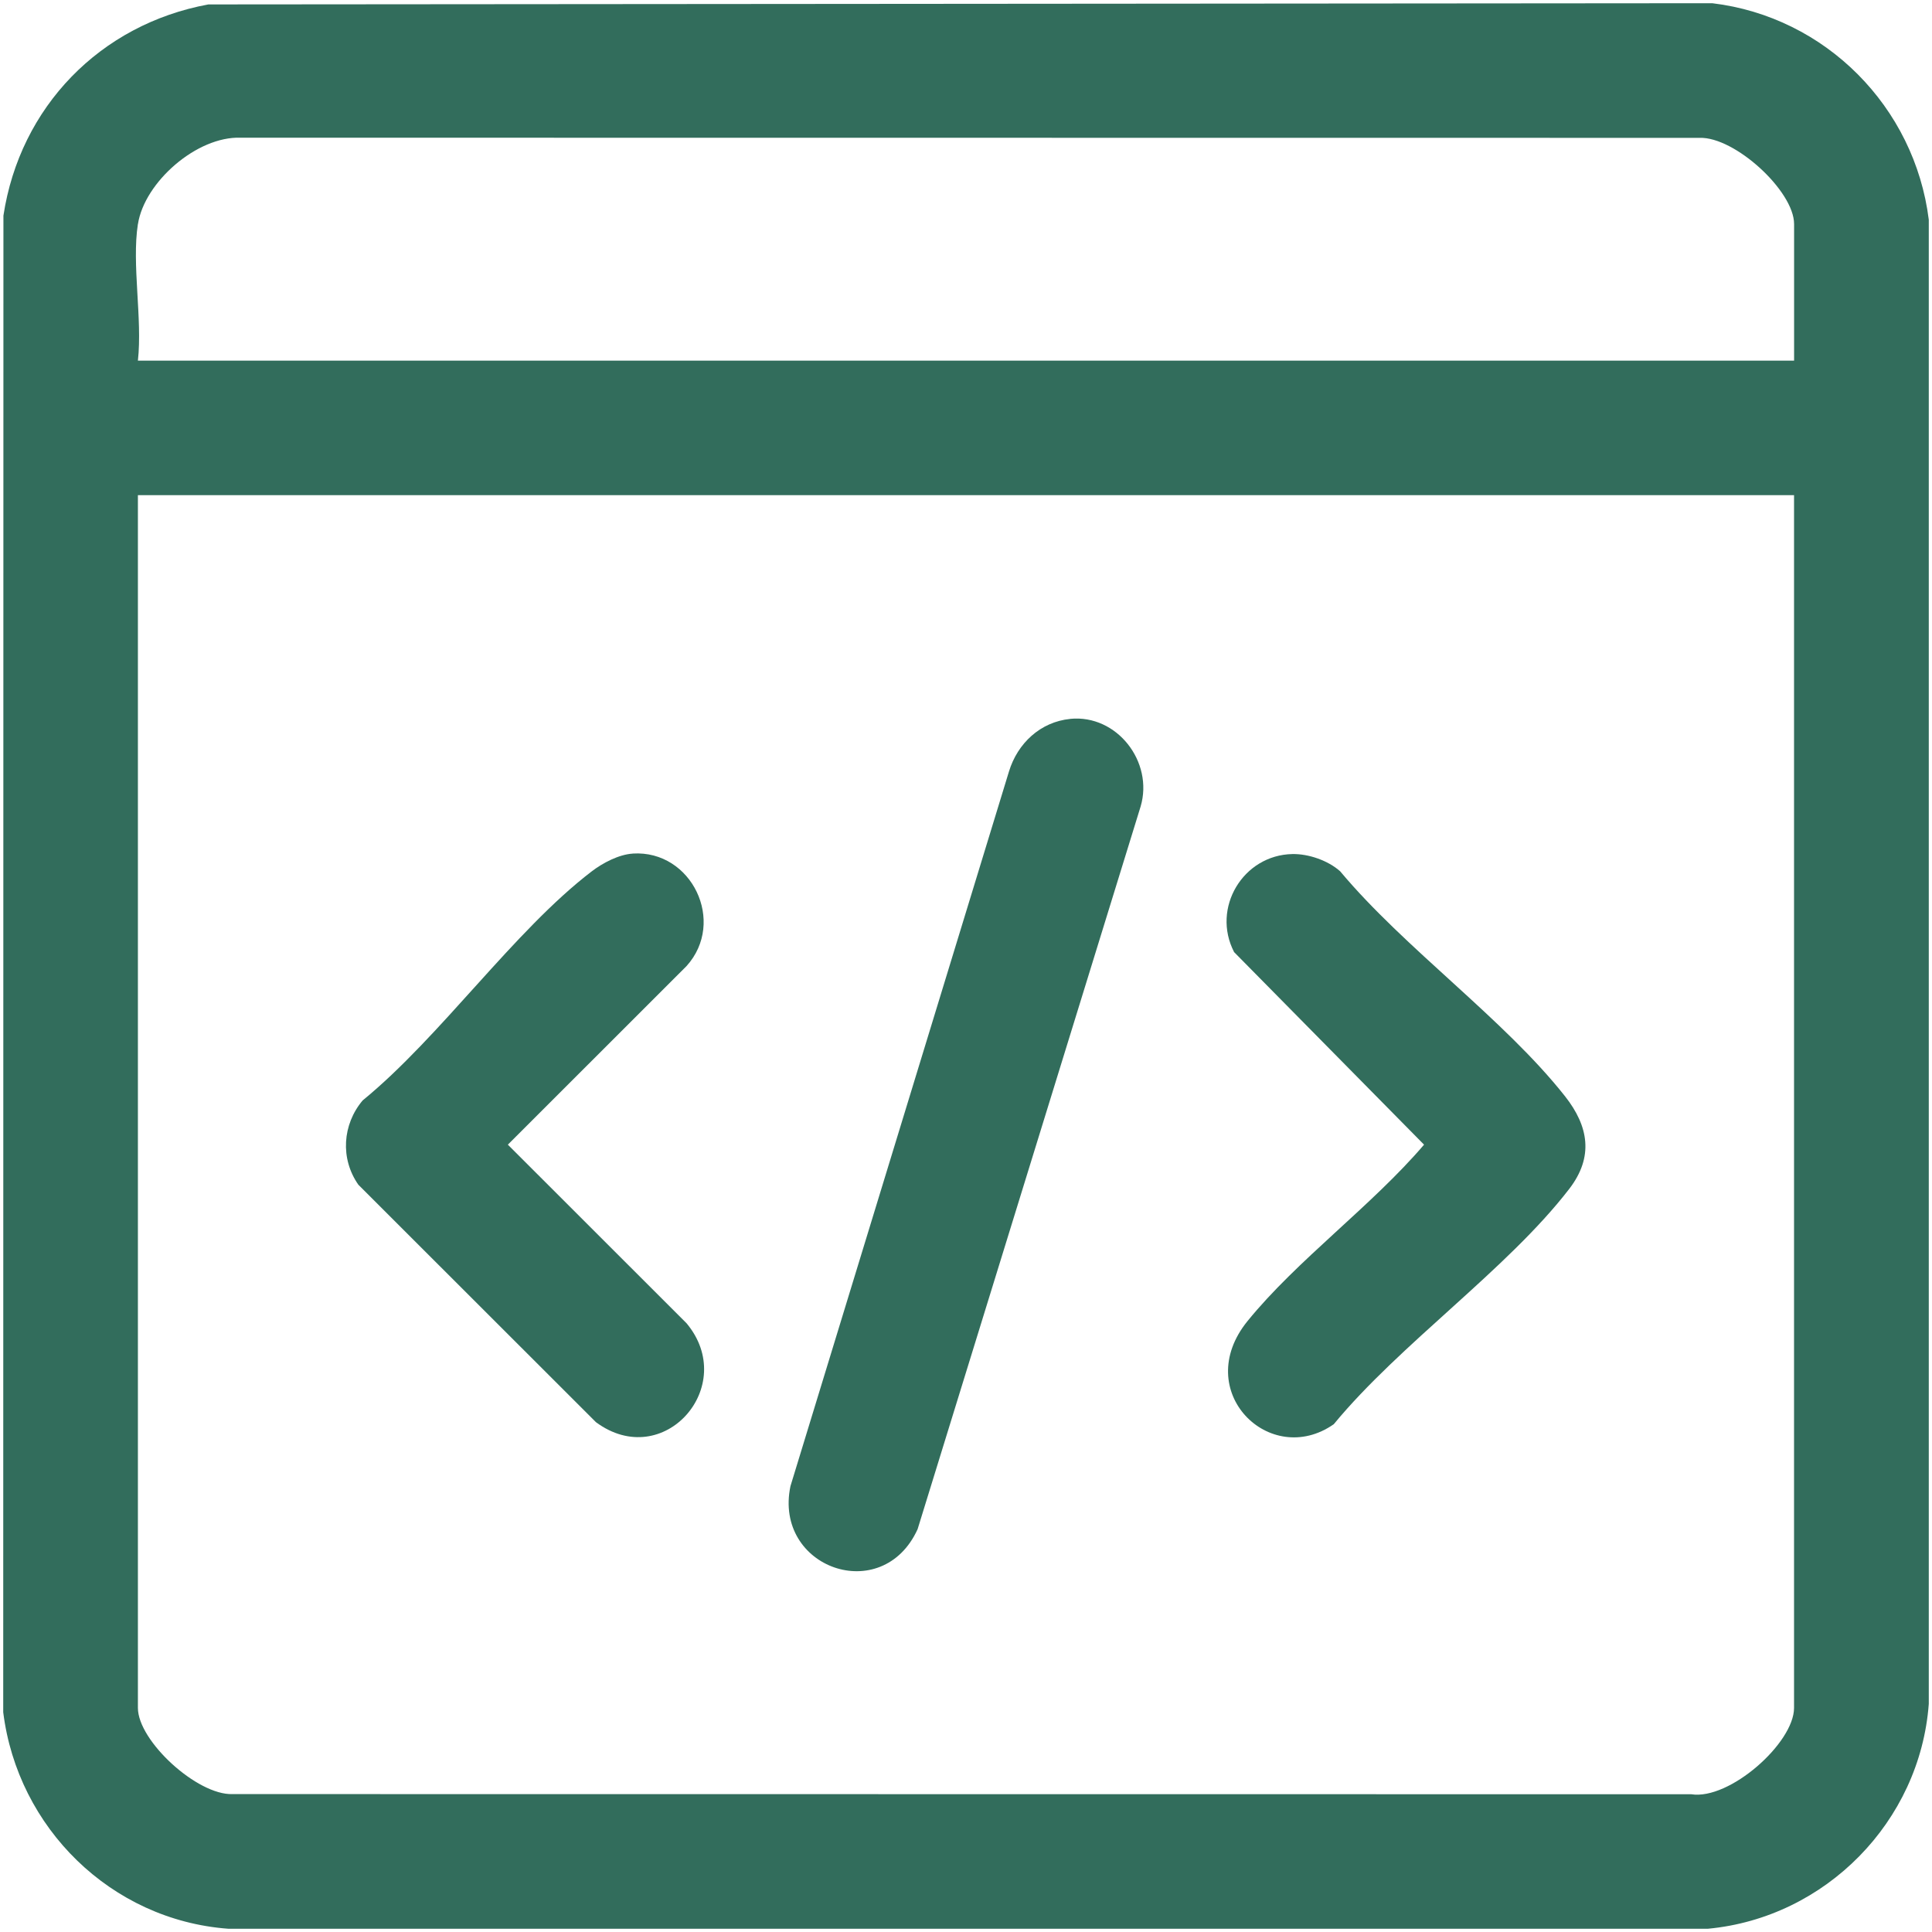
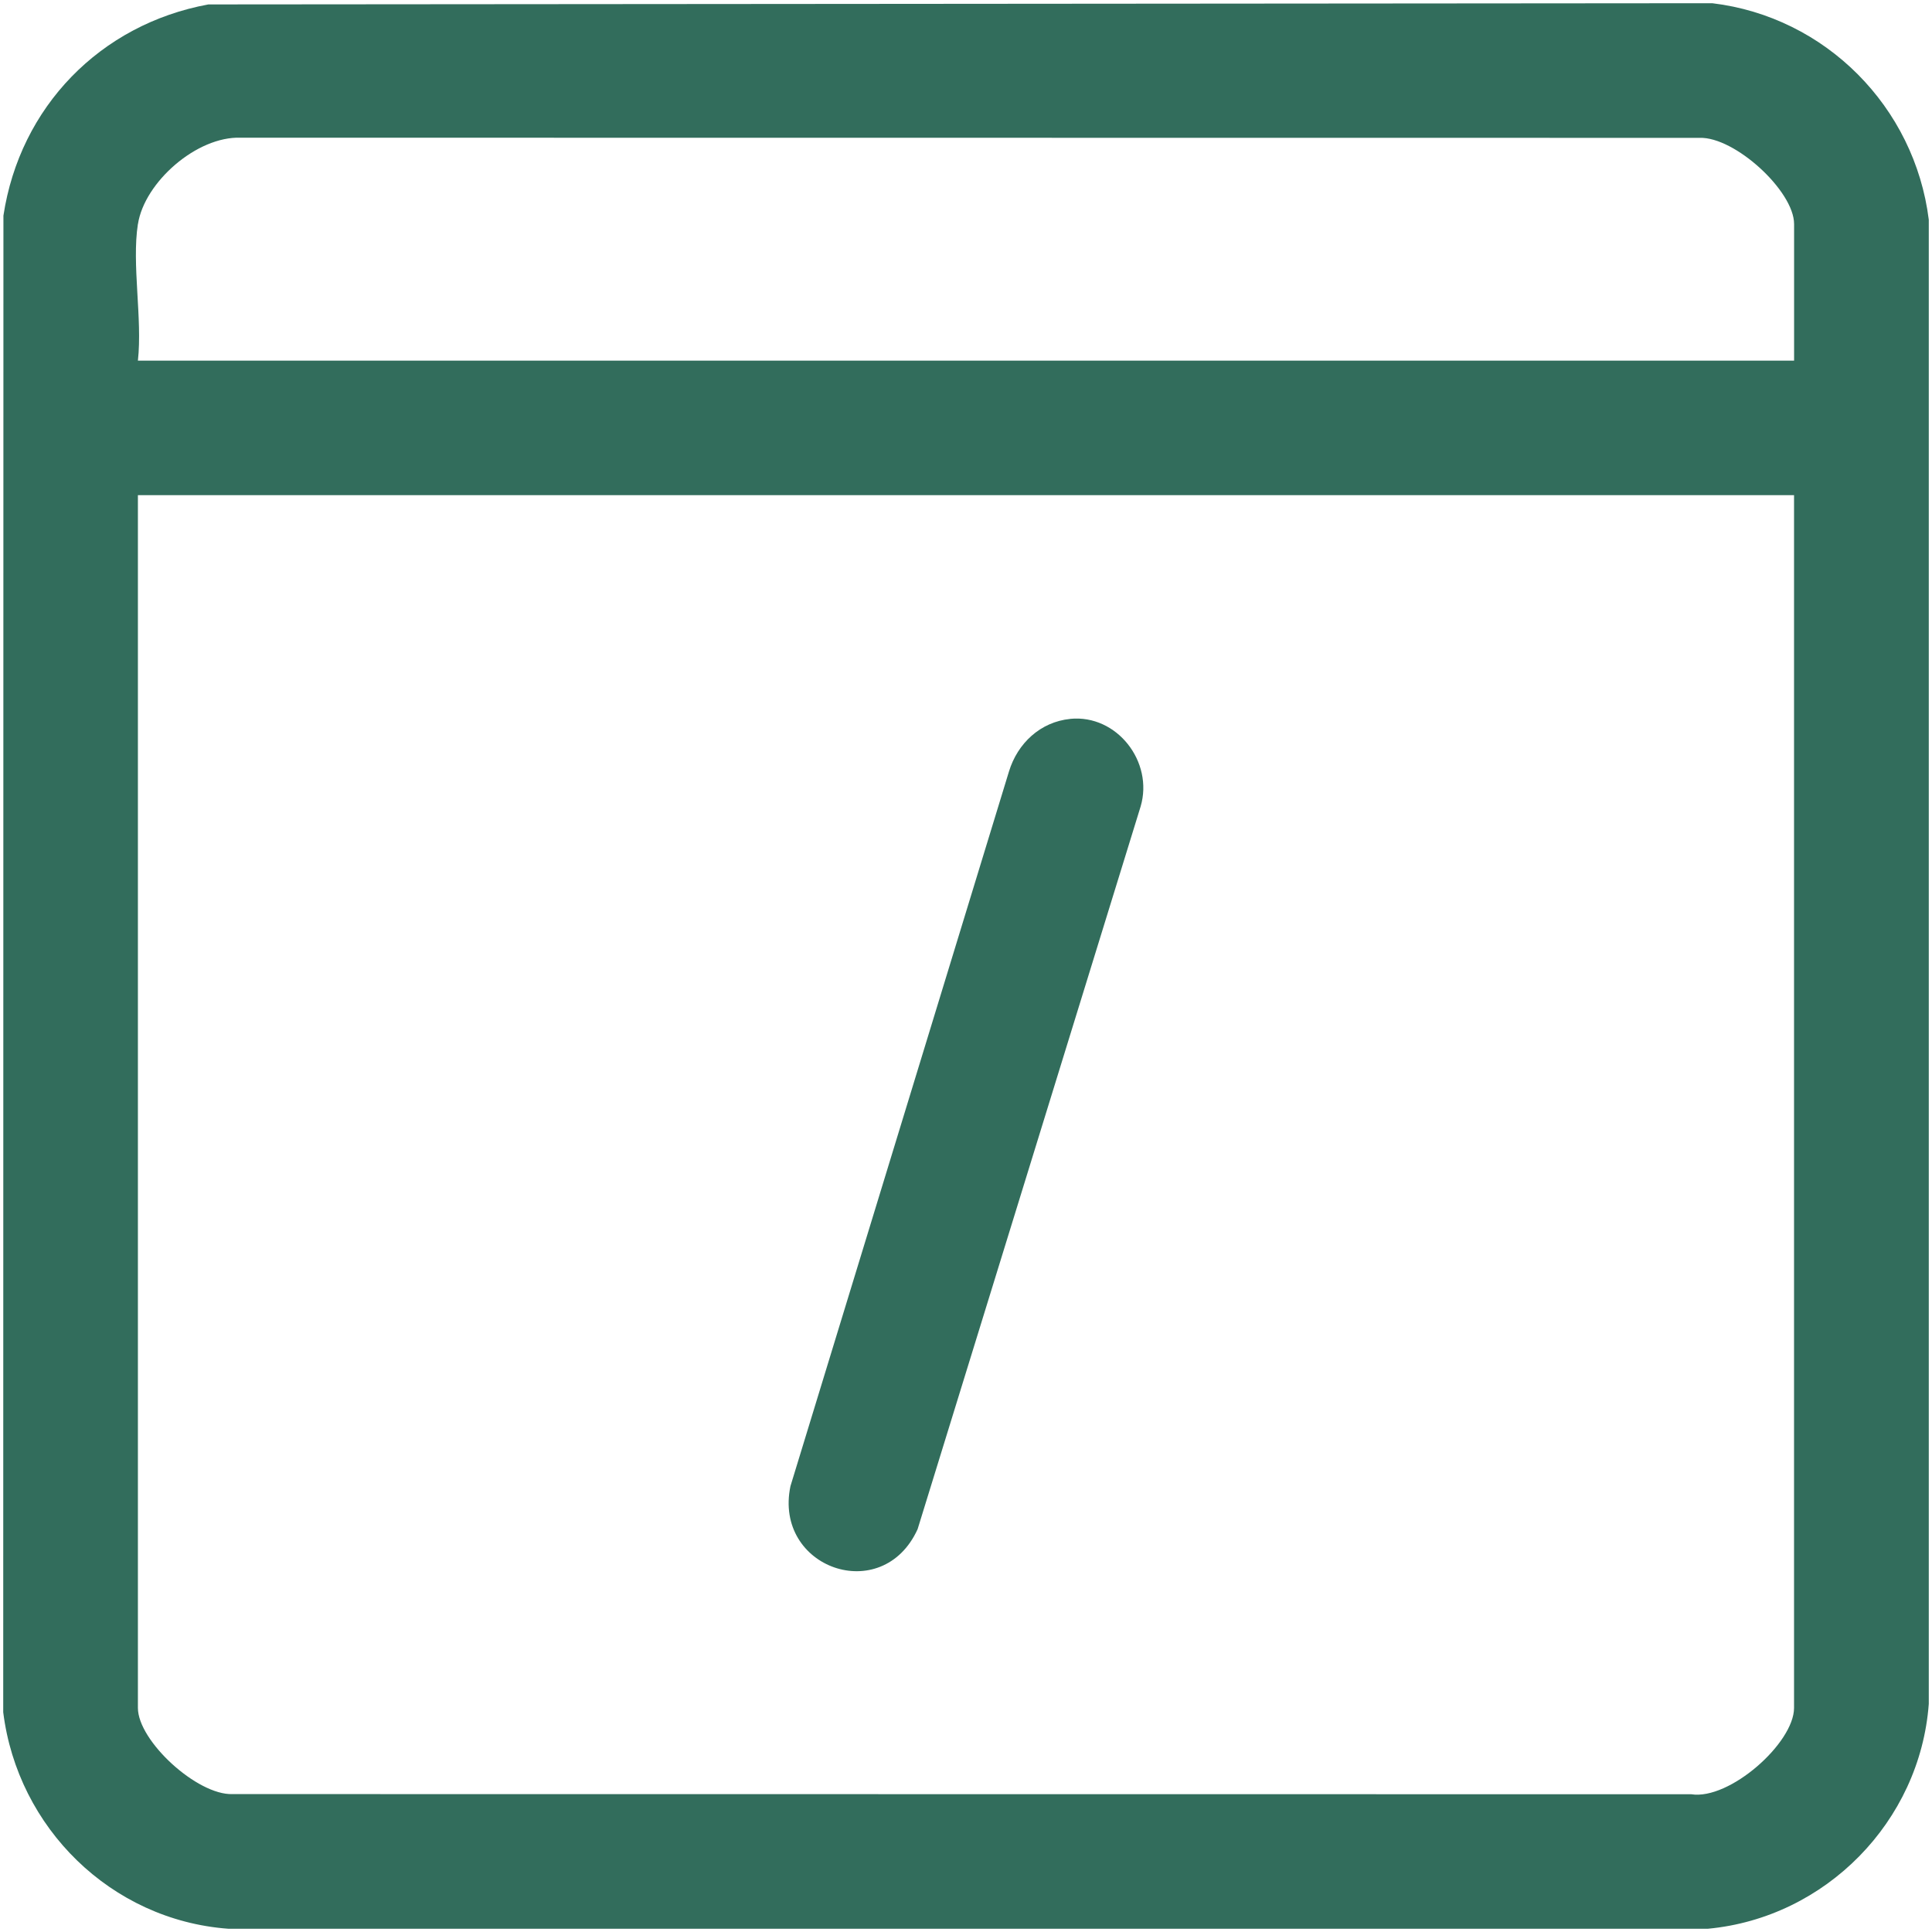
<svg xmlns="http://www.w3.org/2000/svg" id="Layer_1" data-name="Layer 1" viewBox="0 0 384 384">
  <defs>
    <style>
      .cls-1 {
        fill: #326d5c;
      }
    </style>
  </defs>
  <path class="cls-1" d="M41.41.88l298.92-.24c22.51,2.7,40.23,20.61,43.03,43.03v294.99c-1.74,23.38-20.49,42.48-43.86,44.69H45.33c-23.25-1.74-41.82-20.03-44.69-43.03l.04-297.46C3.96,21.27,19.9,4.84,41.41.88ZM27.41,44.53c-1.25,7.96.92,18.85,0,27.15h329.18v-27.15c0-6.56-11.78-17.37-18.79-17.13l-289.95-.03c-8.73-.32-19.13,8.83-20.43,17.16ZM356.59,98.42H27.41v241.04c0,6.56,11.78,17.37,18.79,17.13l289.95.03c7.61,1.2,20.43-10.19,20.43-17.16V98.42Z" />
  <path class="cls-1" d="M212.71,142.88c9.3-.92,16.61,8.55,14,17.41l-44.33,143.65c-7.01,15.39-28.68,7.73-25.27-8.56l43.43-142.04c1.7-5.59,6.24-9.86,12.17-10.45Z" />
-   <path class="cls-1" d="M256.88,169.75c3.2-.06,7.09,1.28,9.49,3.43,12.82,15.34,32.56,29.34,44.69,44.71,4.7,5.96,5.74,12.05.84,18.41-12.28,15.96-33.66,30.82-46.8,46.77-12.7,8.89-28.43-6.59-17.15-20.49,9.83-12.11,24.8-23,35.09-35.07l-37.75-38.27c-4.55-8.78,1.79-19.3,11.58-19.49Z" />
-   <path class="cls-1" d="M125.78,169.65c11.7-.72,18.61,13.59,10.67,22.37l-35.51,35.49,35.51,35.49c10.44,12.48-4.56,29.61-18,19.67l-47.22-47.19c-3.64-5.19-3.17-11.99.85-16.76,15.54-12.71,30.02-33.66,45.53-45.53,2.18-1.67,5.39-3.36,8.16-3.53Z" />
</svg>